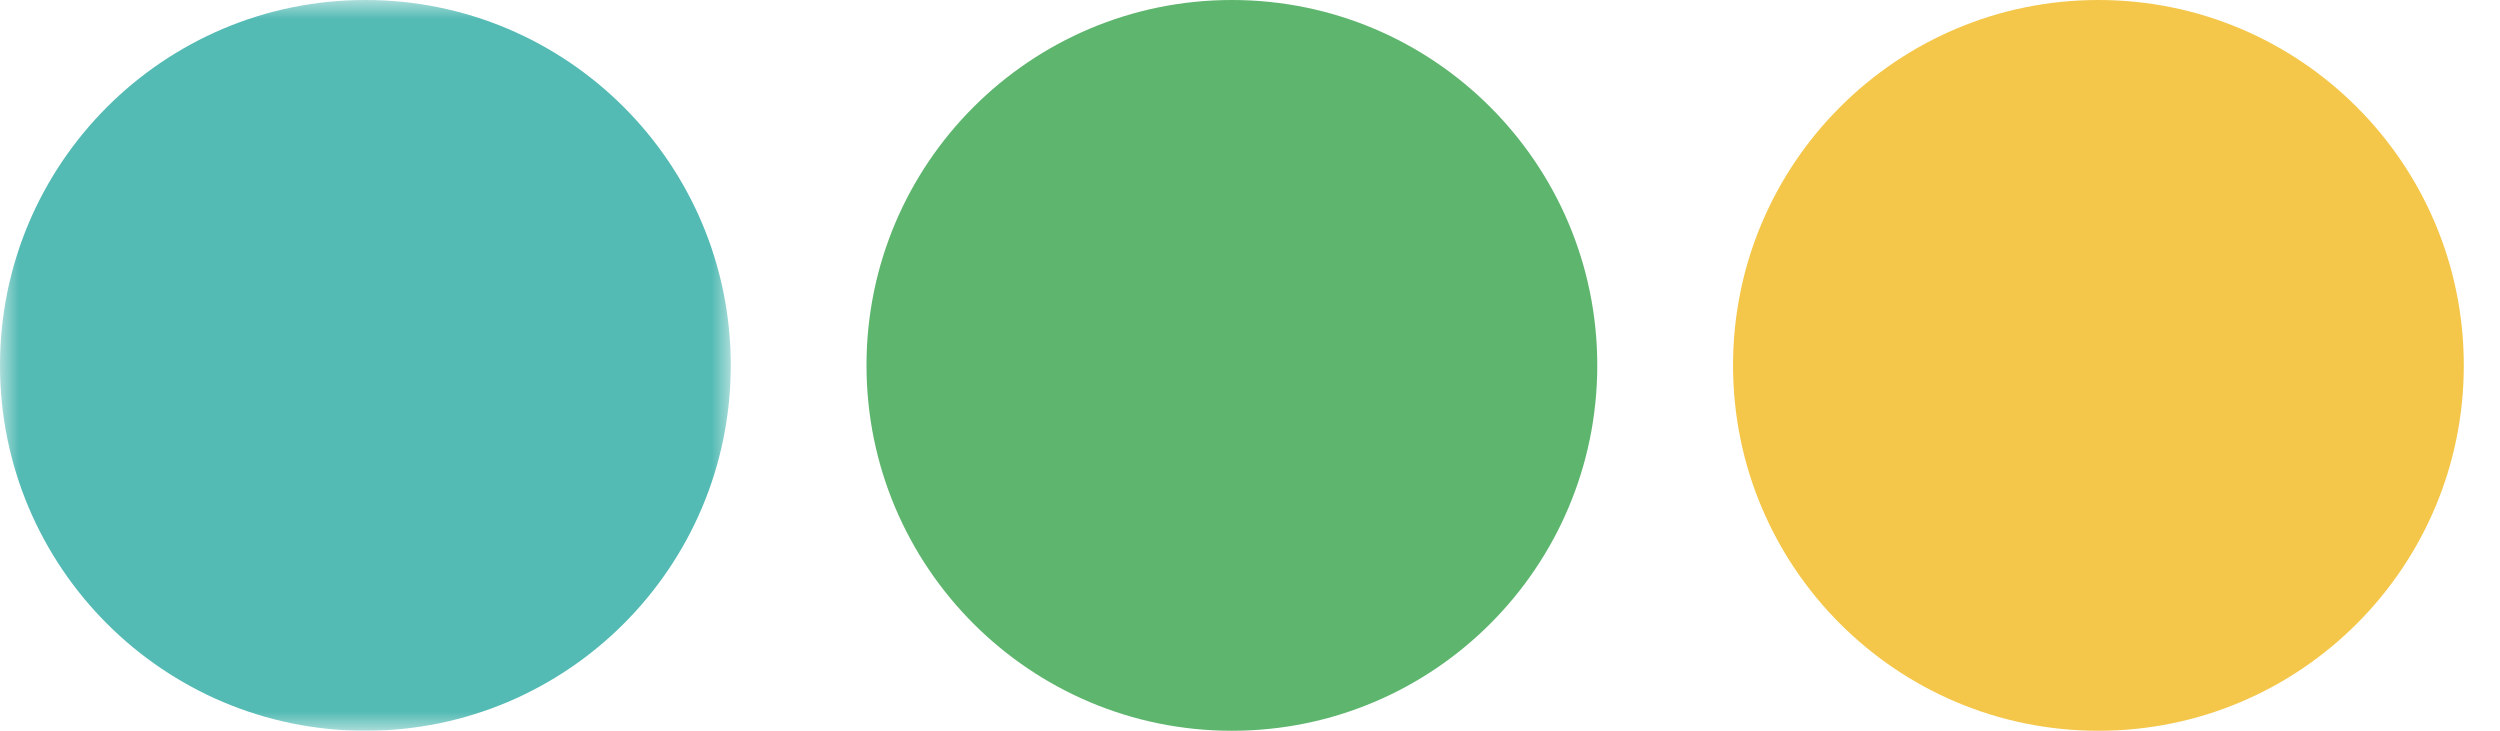
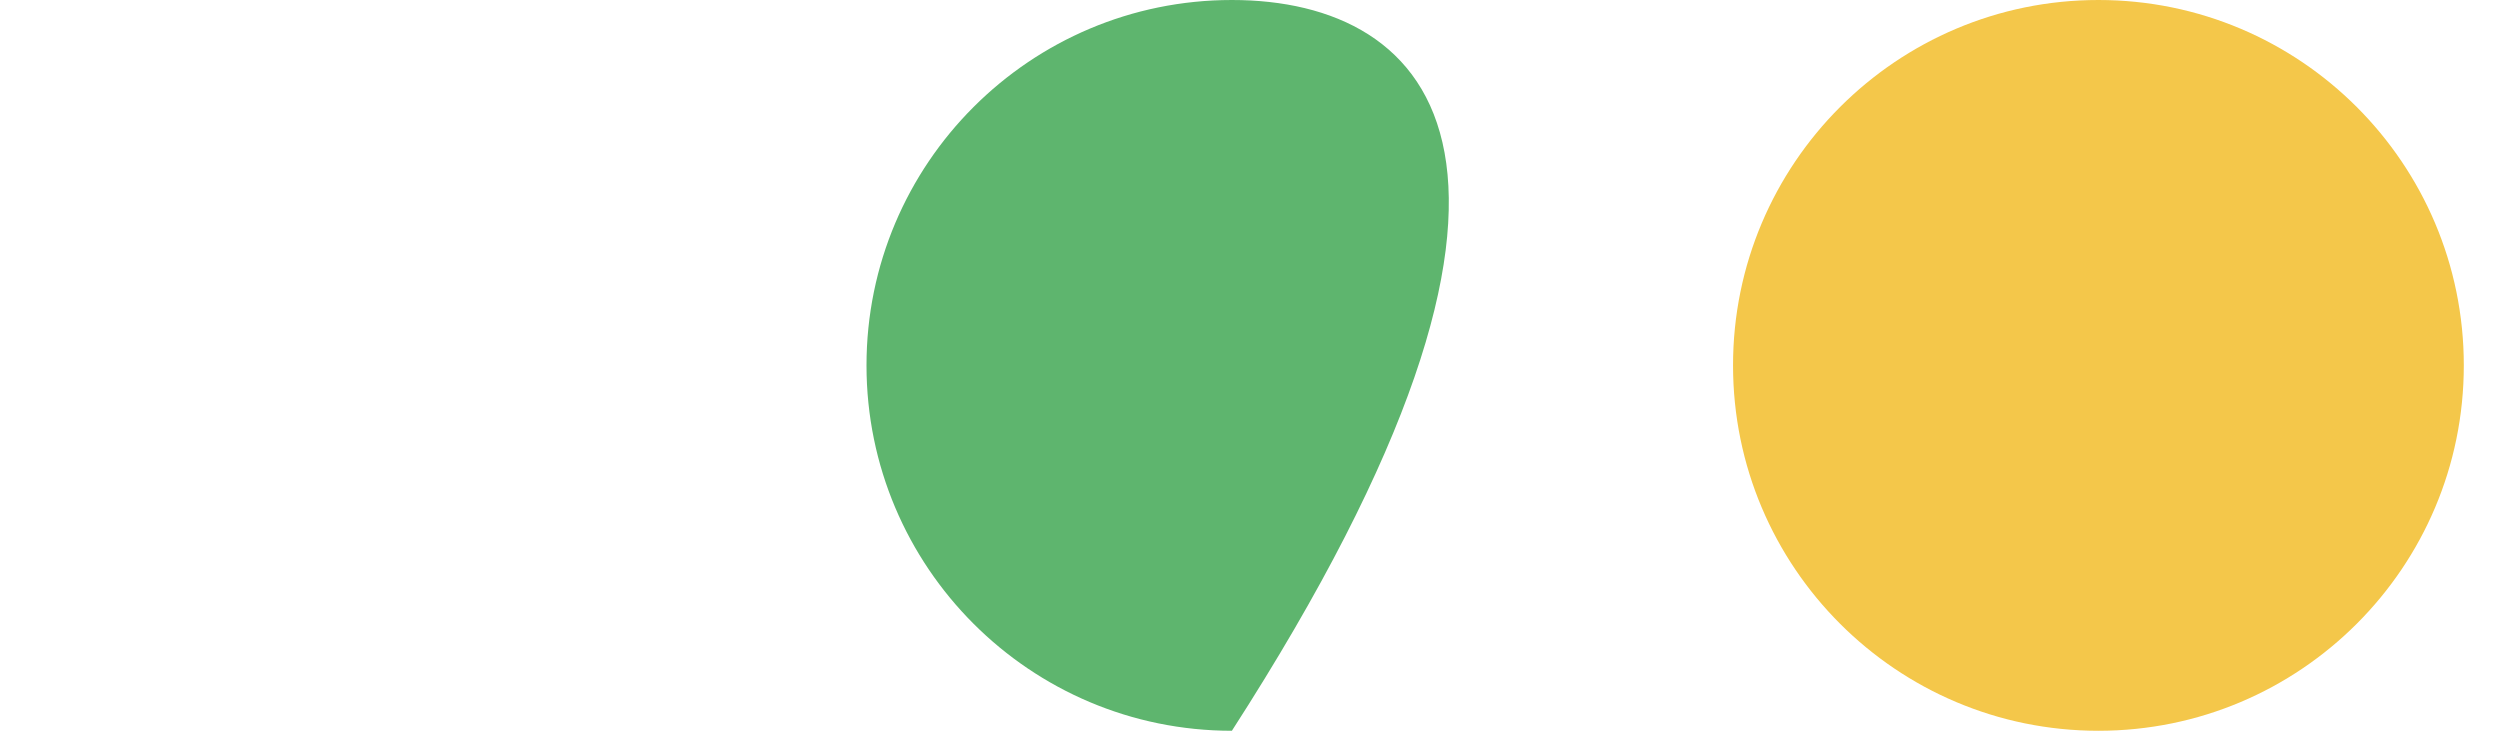
<svg xmlns="http://www.w3.org/2000/svg" xmlns:xlink="http://www.w3.org/1999/xlink" width="65px" height="19px" viewBox="0 0 65 19" version="1.1">
  <title>icon/colourdots</title>
  <defs>
    <polygon id="path-1" points="0 0 19 0 19 19 0 19" />
  </defs>
  <g id="Africa-Nenda" stroke="none" stroke-width="1" fill="none" fill-rule="evenodd">
    <g id="Styleguide" transform="translate(-156, -1351)">
      <g id="icon/colourdots" transform="translate(156, 1351)">
        <path d="M54.559,19 C59.805,19 64.059,14.746 64.059,9.5 C64.059,4.254 59.805,0 54.559,0 C49.313,0 45.059,4.254 45.059,9.5 C45.059,14.746 49.313,19 54.559,19" id="Fill-1" fill="#F4C74A" />
-         <path d="M32.029,19 C37.275,19 41.529,14.746 41.529,9.5 C41.529,4.254 37.275,0 32.029,0 C26.784,0 22.529,4.254 22.529,9.5 C22.529,14.746 26.784,19 32.029,19" id="Fill-3" fill="#5EB56E" />
+         <path d="M32.029,19 C41.529,4.254 37.275,0 32.029,0 C26.784,0 22.529,4.254 22.529,9.5 C22.529,14.746 26.784,19 32.029,19" id="Fill-3" fill="#5EB56E" />
        <g id="Group-7">
          <mask id="mask-2" fill="white">
            <use xlink:href="#path-1" />
          </mask>
          <g id="Clip-6" />
-           <path d="M9.5,19 C14.746,19 19,14.746 19,9.5 C19,4.254 14.746,0 9.5,0 C4.254,0 -0,4.254 -0,9.5 C-0,14.746 4.254,19 9.5,19" id="Fill-5" fill="#53BAB4" mask="url(#mask-2)" />
        </g>
      </g>
    </g>
  </g>
</svg>